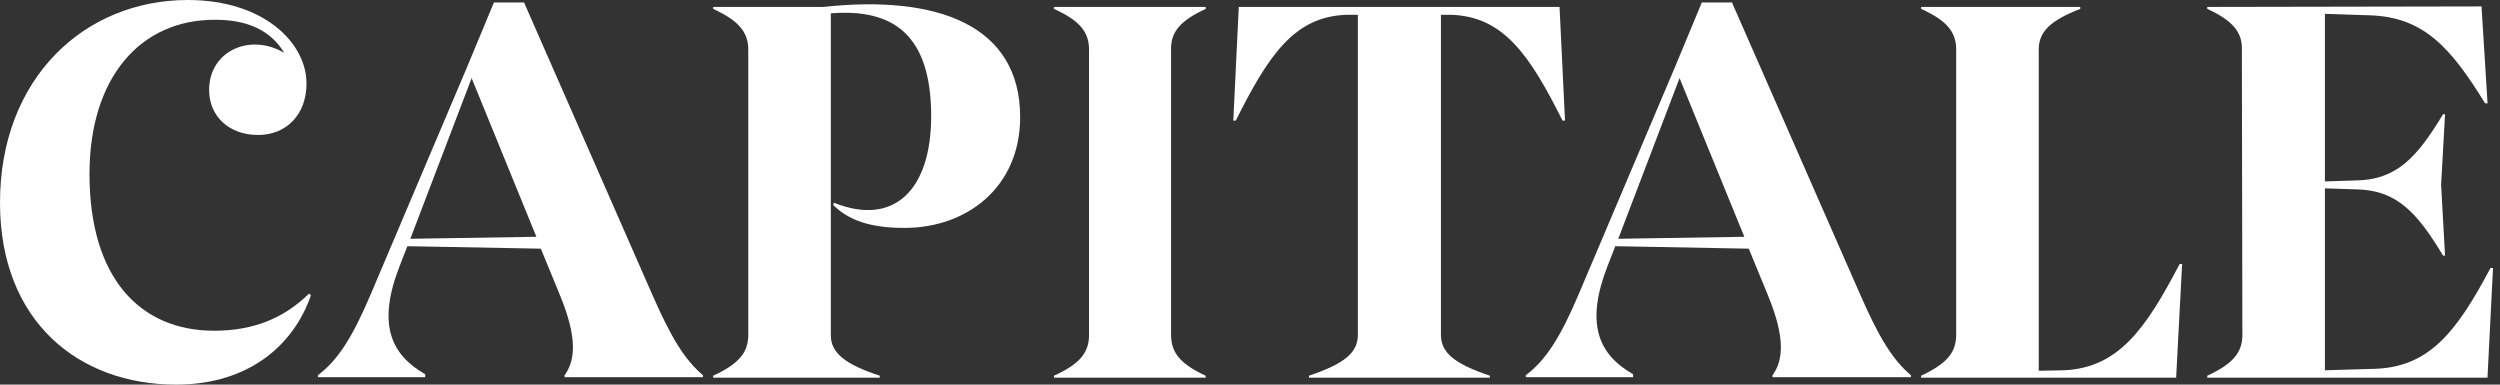
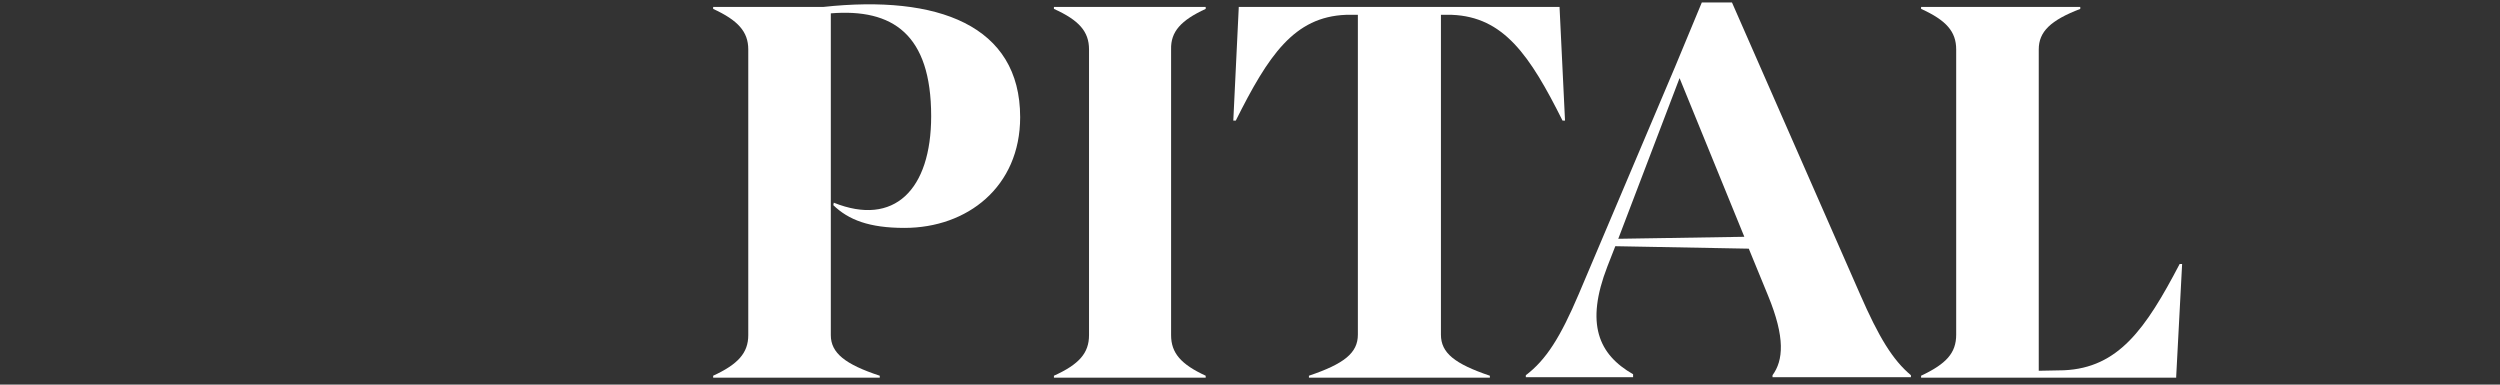
<svg xmlns="http://www.w3.org/2000/svg" width="156" height="24" viewBox="0 0 156 24" fill="none">
  <rect x="0" y="0" width="156" height="24" fill="#333333" stroke="none" />
-   <path d="M10.982 24C4.936 24 6.10352e-05 20.082 6.10352e-05 12.648C6.10352e-05 4.874 5.275 0 11.722 0C16.473 0 19.126 2.684 19.126 5.213C19.126 7.126 17.892 8.422 16.103 8.422C14.283 8.422 13.049 7.249 13.049 5.614C13.049 3.177 15.609 2.036 17.738 3.301C16.874 1.851 15.363 1.234 13.45 1.234C8.761 1.203 5.584 4.843 5.584 10.859C5.584 17.337 8.73 20.637 13.357 20.637C15.856 20.637 17.738 19.835 19.28 18.324L19.404 18.416C18.386 21.409 15.64 24 10.982 24Z" fill="white" />
-   <path d="M40.69 18.355C41.862 21.039 42.726 22.458 43.867 23.414V23.537H35.23V23.414C35.908 22.488 36.032 21.069 34.952 18.447L33.749 15.517L25.42 15.363L24.927 16.627C23.538 20.206 24.371 22.118 26.531 23.352V23.537H19.837V23.414C21.101 22.458 21.996 21.039 23.137 18.355L29.153 4.165L30.819 0.154H32.7L40.69 18.355ZM25.605 14.9L33.471 14.776L29.43 4.874L25.605 14.9Z" fill="white" />
  <path d="M51.381 0.432C58.507 -0.339 63.658 1.573 63.658 7.311C63.658 11.661 60.358 14.221 56.44 14.221C54.249 14.221 52.954 13.727 51.998 12.802L52.028 12.648C55.792 14.159 58.105 11.846 58.105 7.249C58.105 2.129 55.699 0.524 51.843 0.833V20.915C51.843 22.026 52.738 22.735 54.897 23.445V23.568H44.501V23.445C46.044 22.735 46.692 22.026 46.692 20.915V3.085C46.692 1.974 46.044 1.265 44.501 0.555V0.432H51.381Z" fill="white" />
  <path d="M65.765 23.568V23.445C67.338 22.735 67.955 22.026 67.955 20.915V3.085C67.955 1.974 67.338 1.265 65.765 0.555V0.432H75.235V0.555C73.693 1.265 73.045 1.974 73.076 3.085V20.915C73.076 22.026 73.693 22.735 75.235 23.445V23.568H65.765Z" fill="white" />
  <path d="M97.318 0.494L97.657 7.527H97.503C95.467 3.455 93.832 1.049 90.593 0.925H89.914V20.884C89.914 22.026 90.778 22.704 92.968 23.445V23.568H81.677V23.445C83.868 22.704 84.731 22.026 84.731 20.884V0.925H83.991C80.752 1.049 79.148 3.455 77.112 7.527H76.958L77.297 0.494V0.432H97.318V0.494Z" fill="white" />
  <path d="M116.065 18.355C117.237 21.039 118.101 22.458 119.242 23.414V23.537H110.605V23.414C111.283 22.488 111.407 21.069 110.327 18.447L109.124 15.517L100.795 15.363L100.301 16.627C98.913 20.206 99.746 22.118 101.905 23.352V23.537H95.211V23.414C96.476 22.458 97.371 21.039 98.512 18.355L104.527 4.165L106.193 0.154H108.075L116.065 18.355ZM100.98 14.9L108.846 14.776L104.805 4.874L100.98 14.9Z" fill="white" />
  <path d="M136.01 16.473H136.164L135.794 23.506V23.568H119.876V23.445C121.449 22.704 122.066 22.026 122.066 20.884V3.085C122.066 1.974 121.449 1.265 119.876 0.555V0.432H129.809V0.555C127.958 1.265 127.218 1.974 127.218 3.085V23.136L128.791 23.105C132.185 22.951 133.881 20.545 136.01 16.473Z" fill="white" />
-   <path d="M155.409 16.72H155.564L155.224 23.476V23.568H137.733V23.445C139.276 22.735 139.924 22.026 139.924 20.915L139.893 3.085C139.924 1.974 139.276 1.265 137.733 0.555V0.432L154.854 0.401V0.524L155.224 6.447H155.07C152.941 2.992 151.245 1.049 147.852 0.956L145.075 0.864V11.321L146.988 11.26C149.579 11.229 150.844 9.779 152.448 7.126H152.571L152.325 11.537L152.571 15.949H152.448C150.844 13.296 149.579 11.846 146.988 11.815L145.075 11.753V23.105L148.222 23.013C151.615 22.89 153.312 20.668 155.409 16.72Z" fill="white" />
</svg>